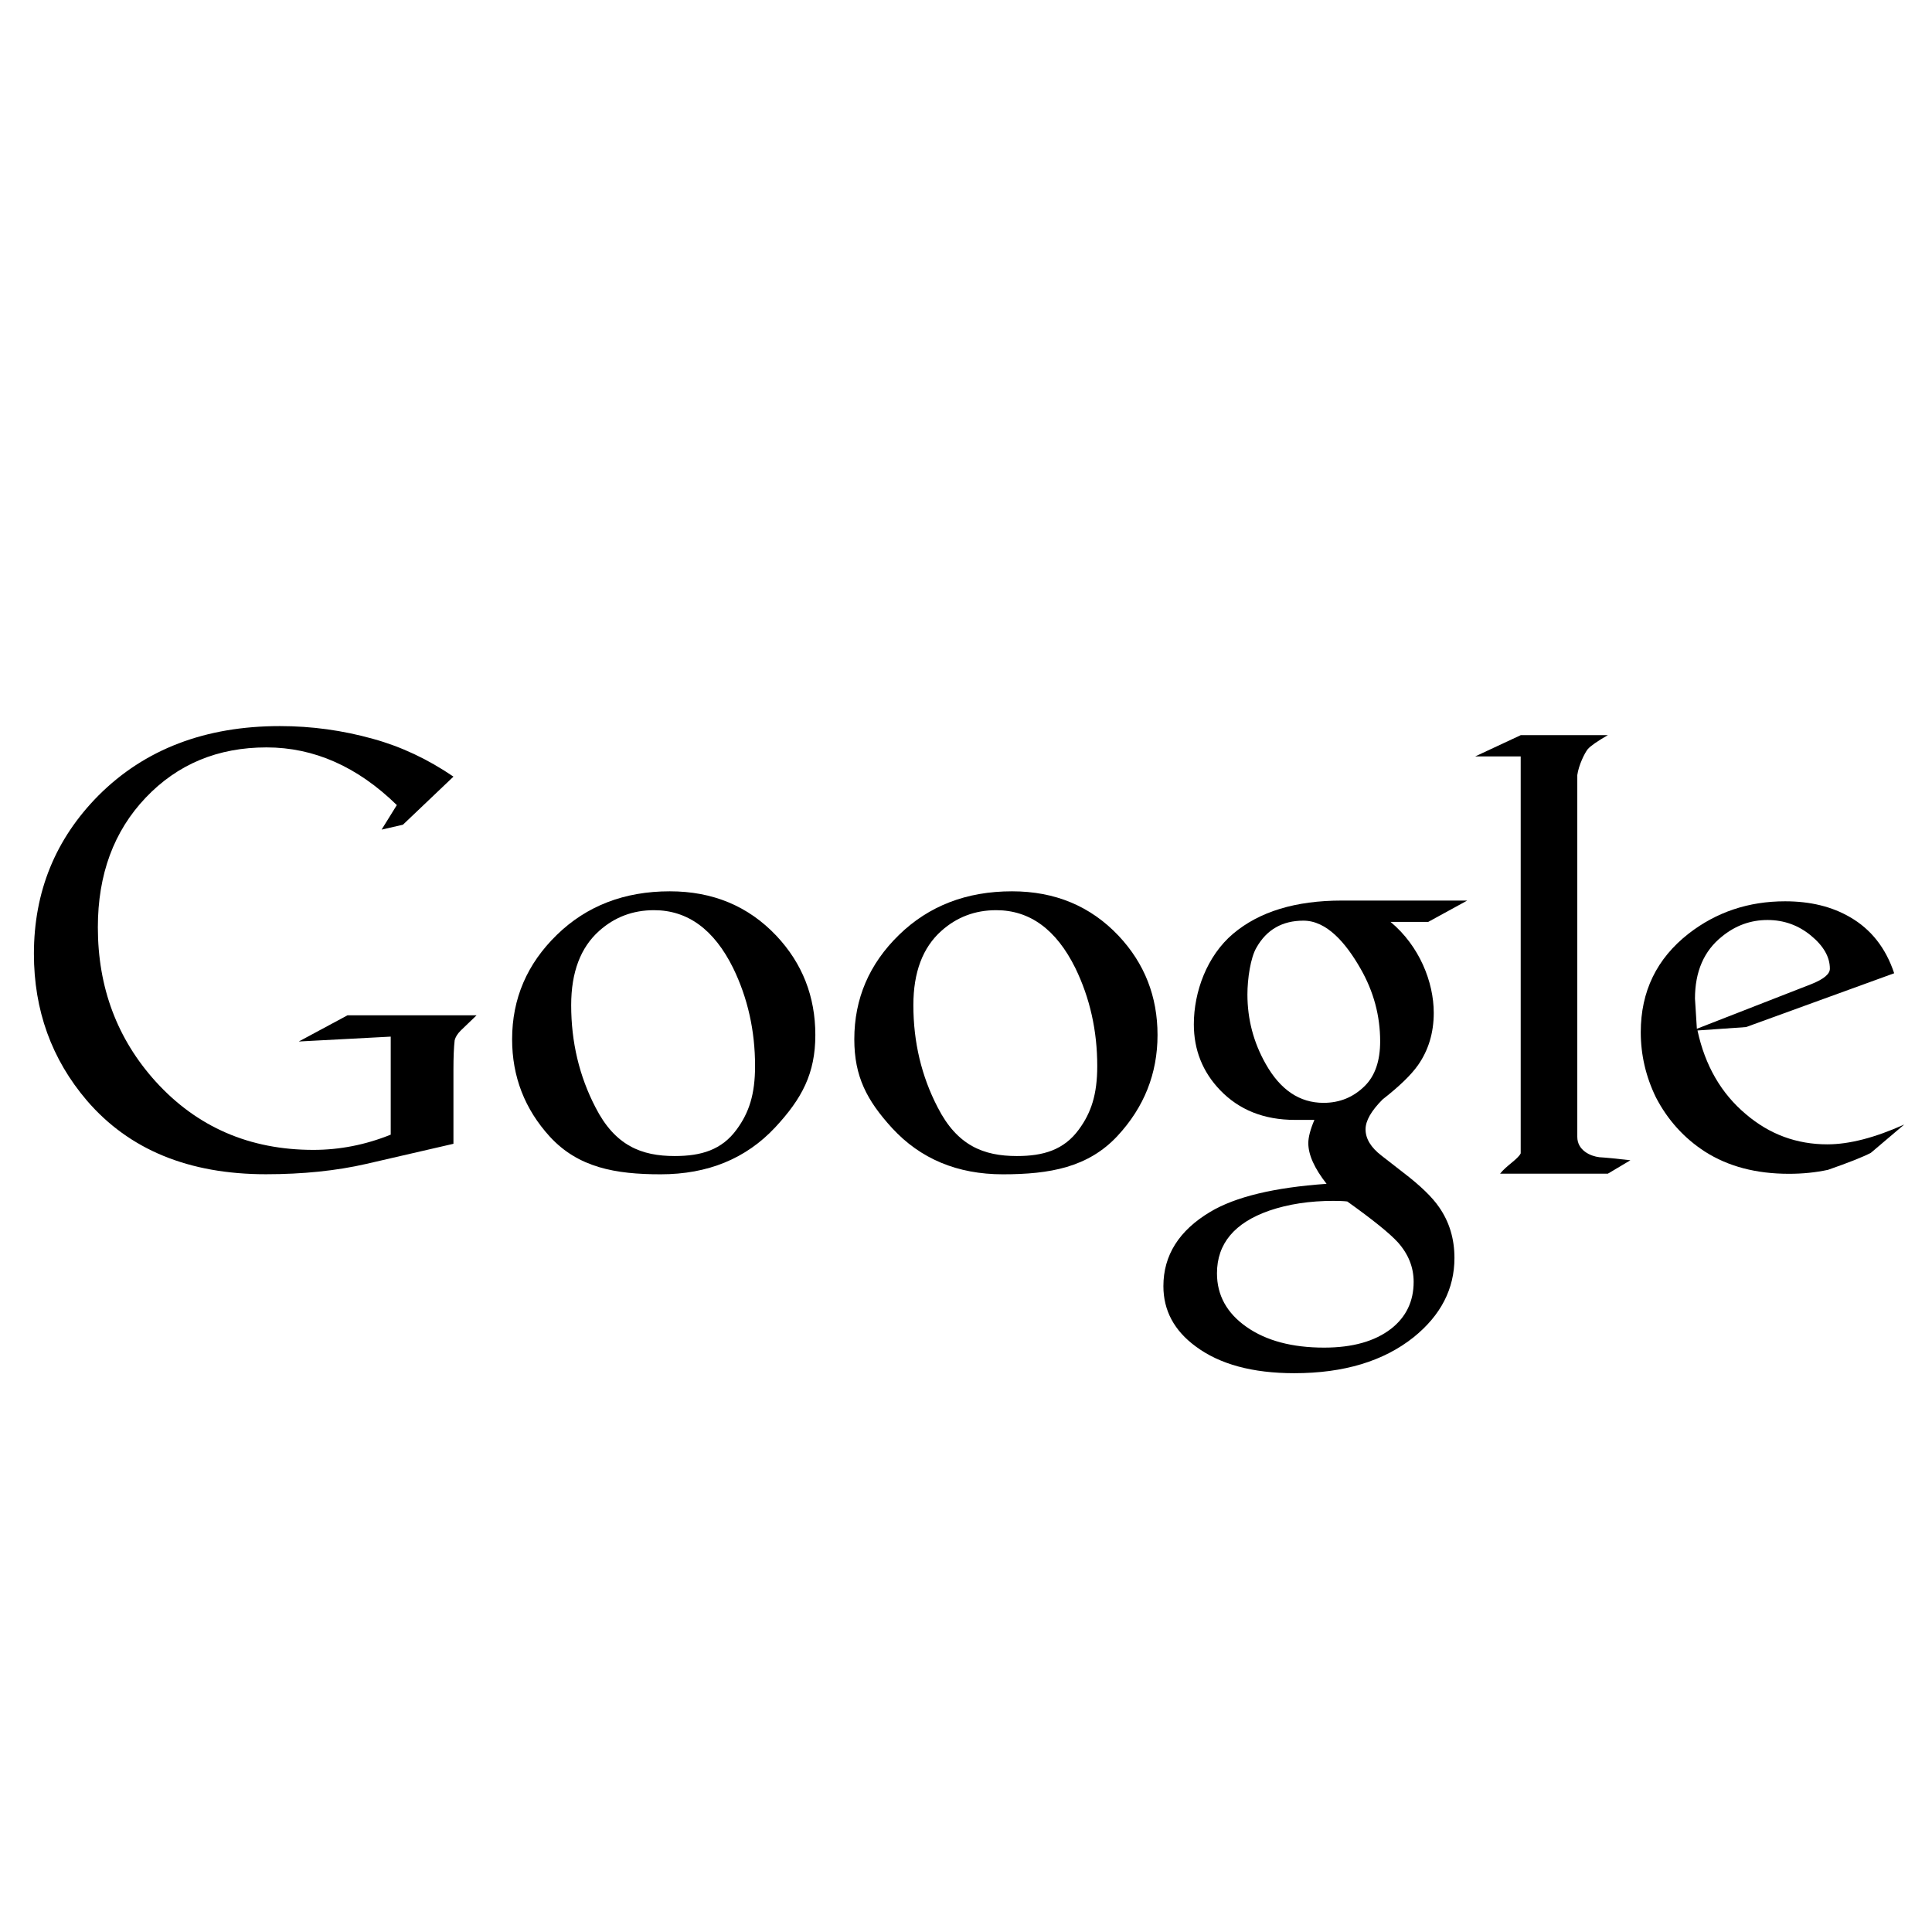
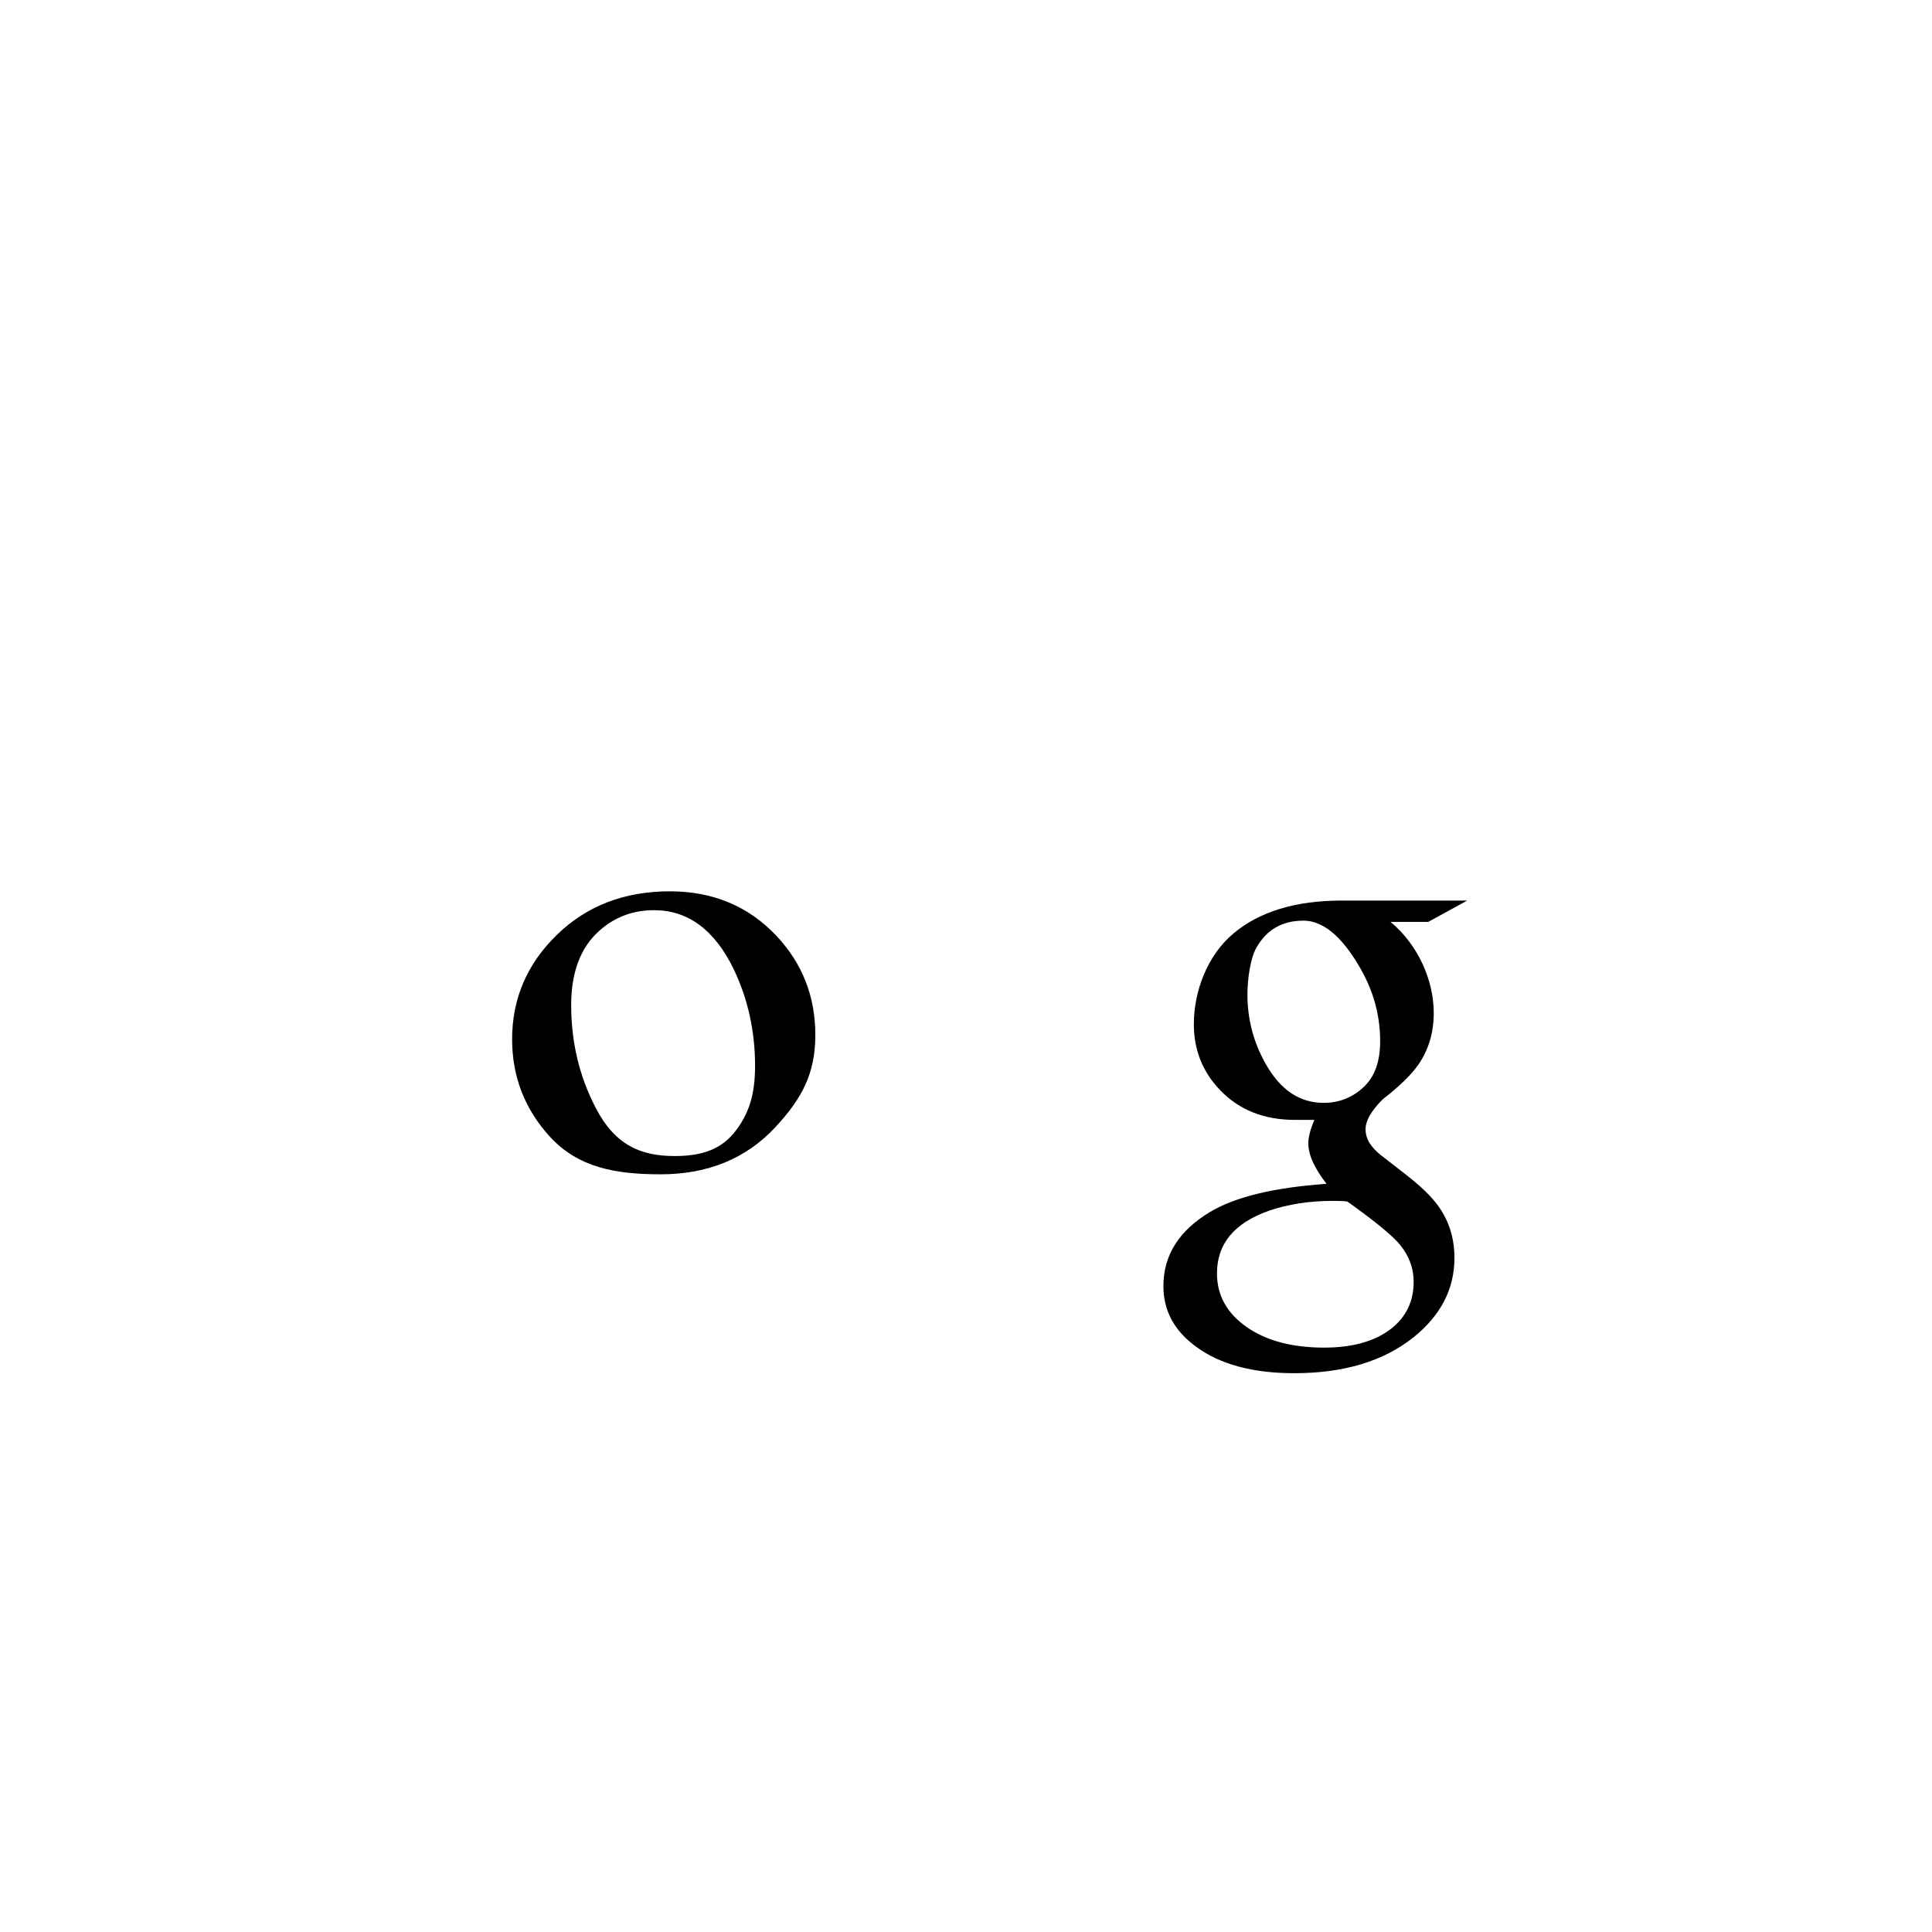
<svg xmlns="http://www.w3.org/2000/svg" enable-background="new 0 0 512 512" height="512px" id="Layer_1" version="1.1" viewBox="0 0 512 512" width="512px" xml:space="preserve">
  <g>
-     <path d="M79.18,276.008l24.366-1.291v25.979c-6.671,2.69-13.501,4.035-20.492,4.035c-16.891,0-30.821-6.034-41.793-18.102   c-10.222-11.311-15.329-24.94-15.329-40.884c0-14.006,4.22-25.452,12.667-34.342c8.443-8.888,19.121-13.333,32.03-13.333   c12.586,0,24.096,5.096,34.532,15.281l-4.034,6.502l5.647-1.291l13.394-12.748c-6.777-4.624-13.878-7.959-21.3-10.005   c-8.068-2.259-16.297-3.388-24.688-3.388c-19.795,0-35.822,6.132-48.086,18.396C14.688,222.33,8.988,236.313,8.988,252.772   c0,14.954,4.679,27.916,14.038,38.889c11.187,13.018,27,19.524,47.441,19.524c9.787,0,18.662-0.916,26.624-2.743l23.075-5.325   v-19.686c0-3.228,0.105-5.811,0.322-7.746c0.215-0.859,0.751-1.72,1.613-2.582l4.195-4.034H92.09L79.18,276.008z" />
    <path d="M177.508,236.206c-12.049,0-22.026,3.847-29.933,11.538c-7.906,7.692-11.86,16.917-11.86,27.673   c0,9.898,3.333,18.504,10.004,25.817c7.528,8.178,17.319,9.969,29.368,9.969c12.479,0,22.591-4.14,30.337-12.424   c7.099-7.637,10.649-14.271,10.649-24.492c0-10.218-3.444-18.984-10.327-26.302C198.324,240.134,188.909,236.206,177.508,236.206z    M195.258,299.281c-3.981,5.485-9.468,7.082-16.458,7.082c-8.822,0-15.813-2.76-20.977-12.873   c-4.304-8.283-6.455-17.319-6.455-27.109c0-8.714,2.474-15.273,7.423-19.686c4.087-3.656,8.928-5.486,14.523-5.486   c8.928,0,15.919,5.111,20.977,15.329c3.873,7.963,5.809,16.62,5.809,25.98C200.099,290.048,198.485,294.872,195.258,299.281z" />
-     <path d="M268.192,236.206c-12.049,0-22.025,3.847-29.932,11.538c-7.907,7.692-11.86,16.917-11.86,27.673   c0,9.898,3.333,16.209,10.005,23.523c7.528,8.177,17.318,12.263,29.368,12.263c12.478,0,22.59-1.845,30.338-10.13   c7.098-7.637,10.646-16.564,10.646-26.786c0-10.218-3.443-18.984-10.326-26.302C289.009,240.134,279.594,236.206,268.192,236.206z    M285.942,299.281c-3.98,5.485-9.467,7.082-16.459,7.082c-8.821,0-15.813-2.76-20.977-12.873   c-4.305-8.283-6.455-17.319-6.455-27.109c0-8.714,2.474-15.273,7.423-19.686c4.087-3.656,8.928-5.486,14.522-5.486   c8.929,0,15.92,5.111,20.977,15.329c3.874,7.963,5.81,16.62,5.81,25.98C290.783,290.048,289.169,294.872,285.942,299.281z" />
    <path d="M388.831,238.658h-33.24c-12.263,0-21.865,2.932-28.803,8.794c-6.939,5.864-10.407,15.393-10.407,23.998   c0,6.776,2.311,12.586,6.938,17.426c5.055,5.273,11.671,7.907,19.847,7.907c1.074,0,2.797,0,5.165,0   c-1.078,2.533-1.614,4.592-1.614,6.176c0,3.063,1.614,6.652,4.841,10.769c-13.877,0.968-24.151,3.44-30.82,7.422   c-8.286,4.945-12.425,11.51-12.425,19.686c0,6.455,2.852,11.779,8.553,15.975c6.346,4.732,15.059,7.101,26.14,7.101   c13.123,0,23.665-3.18,31.627-9.533c7.207-5.819,10.812-12.821,10.812-21.007c0-5.063-1.347-9.533-4.034-13.411   c-1.83-2.691-5.002-5.764-9.52-9.21l-5.809-4.523c-2.8-2.153-4.196-4.47-4.196-6.949c0-2.261,1.506-4.901,4.519-7.919   c4.409-3.444,7.528-6.462,9.358-9.049c2.797-3.983,4.195-8.615,4.195-13.895c0-8.188-3.819-17.752-11.457-24.108h10.006   L388.831,238.658z M370.436,329.216c2.796,3.12,4.195,6.616,4.195,10.489c0,5.165-1.991,9.305-5.97,12.426   c-4.305,3.332-10.222,5.002-17.75,5.002c-8.499,0-15.357-1.83-20.574-5.486c-5.218-3.659-7.826-8.391-7.826-14.199   c0-7.854,4.624-13.395,13.878-16.621c5.055-1.723,10.703-2.582,16.943-2.582c1.613,0,2.848,0.054,3.71,0.162   C363.82,323.246,368.282,326.85,370.436,329.216z M361.723,287.748c-3.014,3.012-6.671,4.518-10.973,4.518   c-6.349,0-11.457-3.442-15.329-10.328c-3.228-5.701-4.842-11.832-4.842-18.395c0-4.087,0.807-9.77,2.421-12.46   c2.688-4.732,6.83-7.1,12.425-7.1c6.132,0,11.187,5.791,15.168,12.783c3.441,6.026,5.163,12.426,5.163,19.202   C365.756,281.131,364.41,285.059,361.723,287.748z" />
-     <path d="M418,301.284v-95.877c0.355-2.603,1.947-5.862,2.778-6.879c0.752-0.86,2.526-2.098,5.326-3.711h-23.076l-12.101,5.647H403   v105.19c-0.719,1.52-3.86,3.305-5.457,5.377h28.562l5.97-3.549c-3.659-0.429-6.401-0.699-8.229-0.808   C421.52,306.407,418,304.875,418,301.284z" />
-     <path d="M484.266,303.262c-8.13,0-15.313-2.651-21.549-7.958c-6.573-5.501-10.859-12.911-12.863-22.218l12.863-0.901l39.259-14.264   c-2.229-6.704-6.127-11.658-11.693-14.863c-4.791-2.8-10.526-4.204-17.208-4.204c-9.69,0-18.21,2.853-25.561,8.558   c-8.466,6.605-12.695,15.314-12.695,26.124c0,6.005,1.336,11.762,4.009,17.265c3.116,6.006,7.459,10.81,13.03,14.412   c6.123,3.903,13.532,5.855,22.219,5.855c3.676,0,7.126-0.352,10.359-1.052c5.454-1.898,9.242-3.4,11.358-4.502l8.854-7.508   C496.852,301.513,490.057,303.262,484.266,303.262z M449.185,264.677c0-7.206,2.393-12.709,7.183-16.514   c3.564-2.901,7.574-4.354,12.029-4.354c4.344,0,8.187,1.377,11.526,4.128c3.342,2.754,5.013,5.682,5.013,8.783   c0,1.403-1.616,2.754-4.845,4.053l-30.404,11.861C449.352,267.229,449.185,264.578,449.185,264.677z" />
  </g>
</svg>